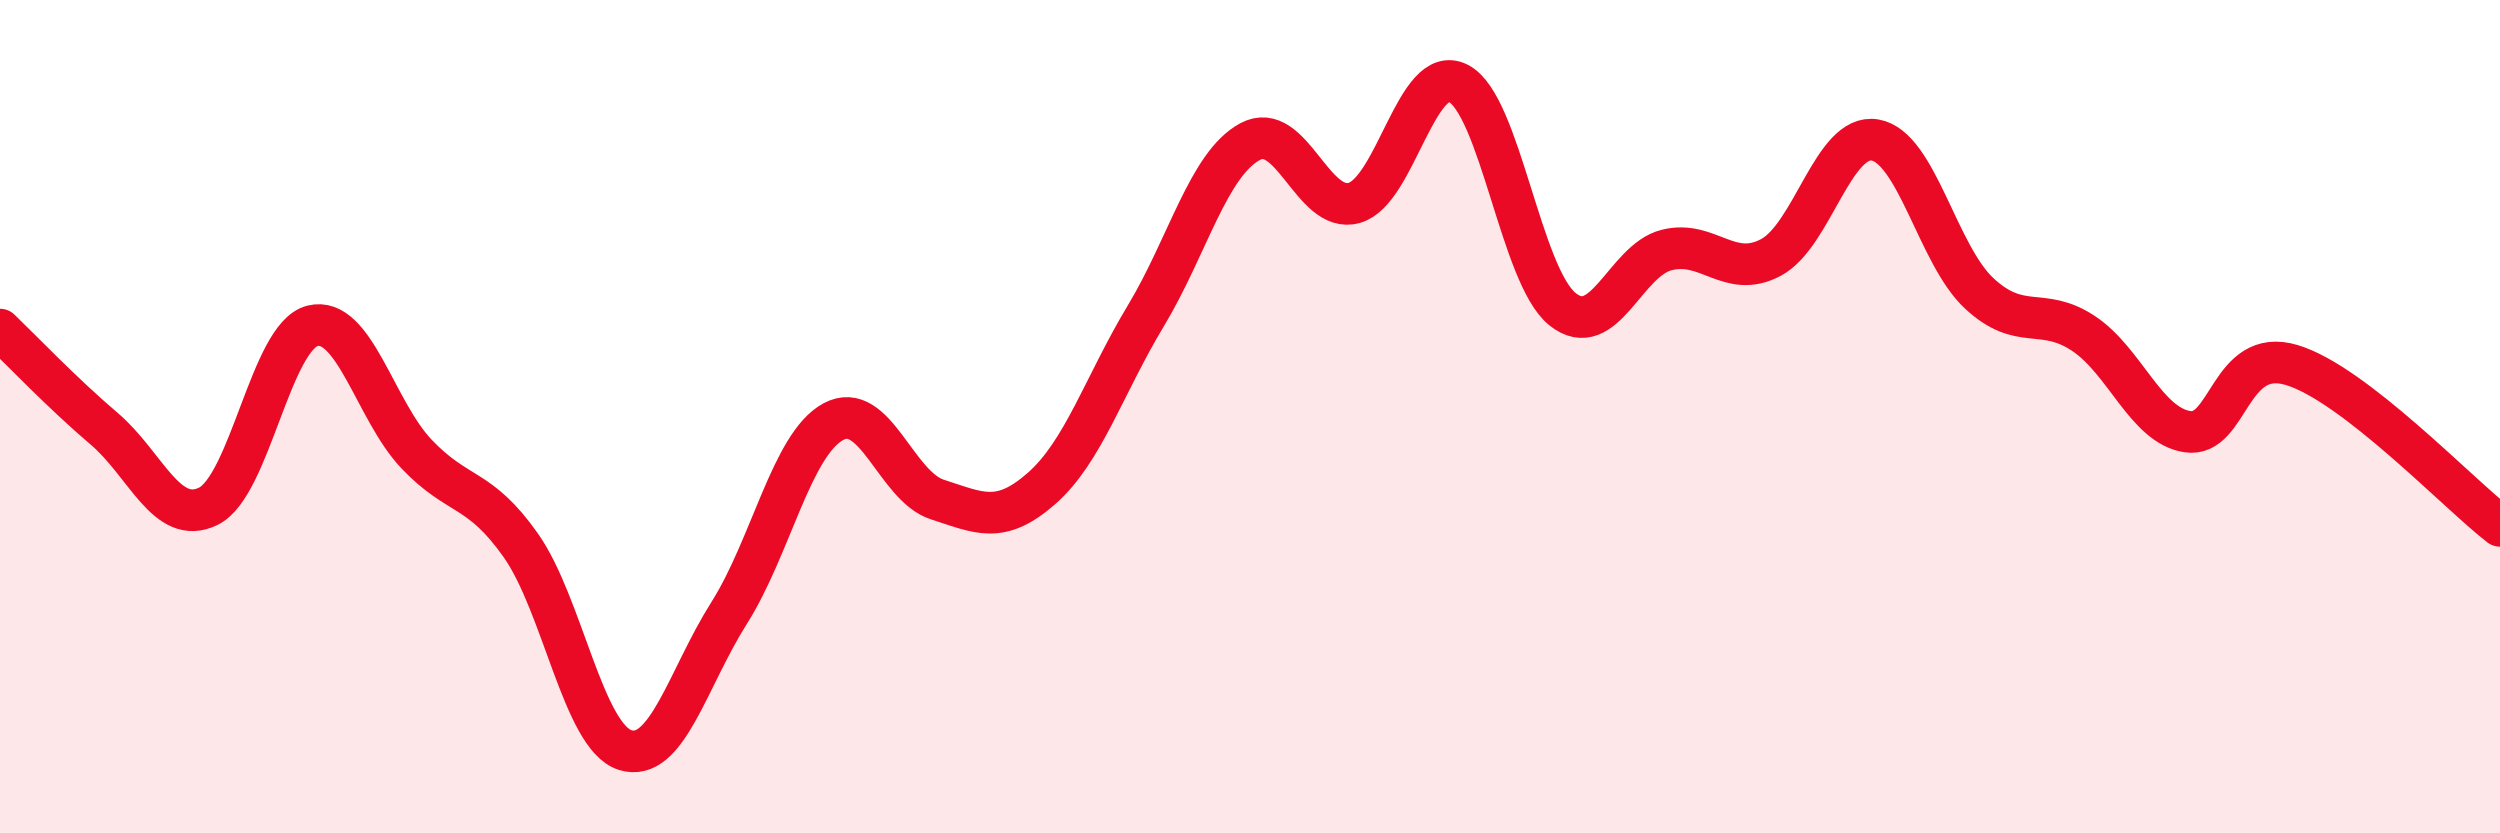
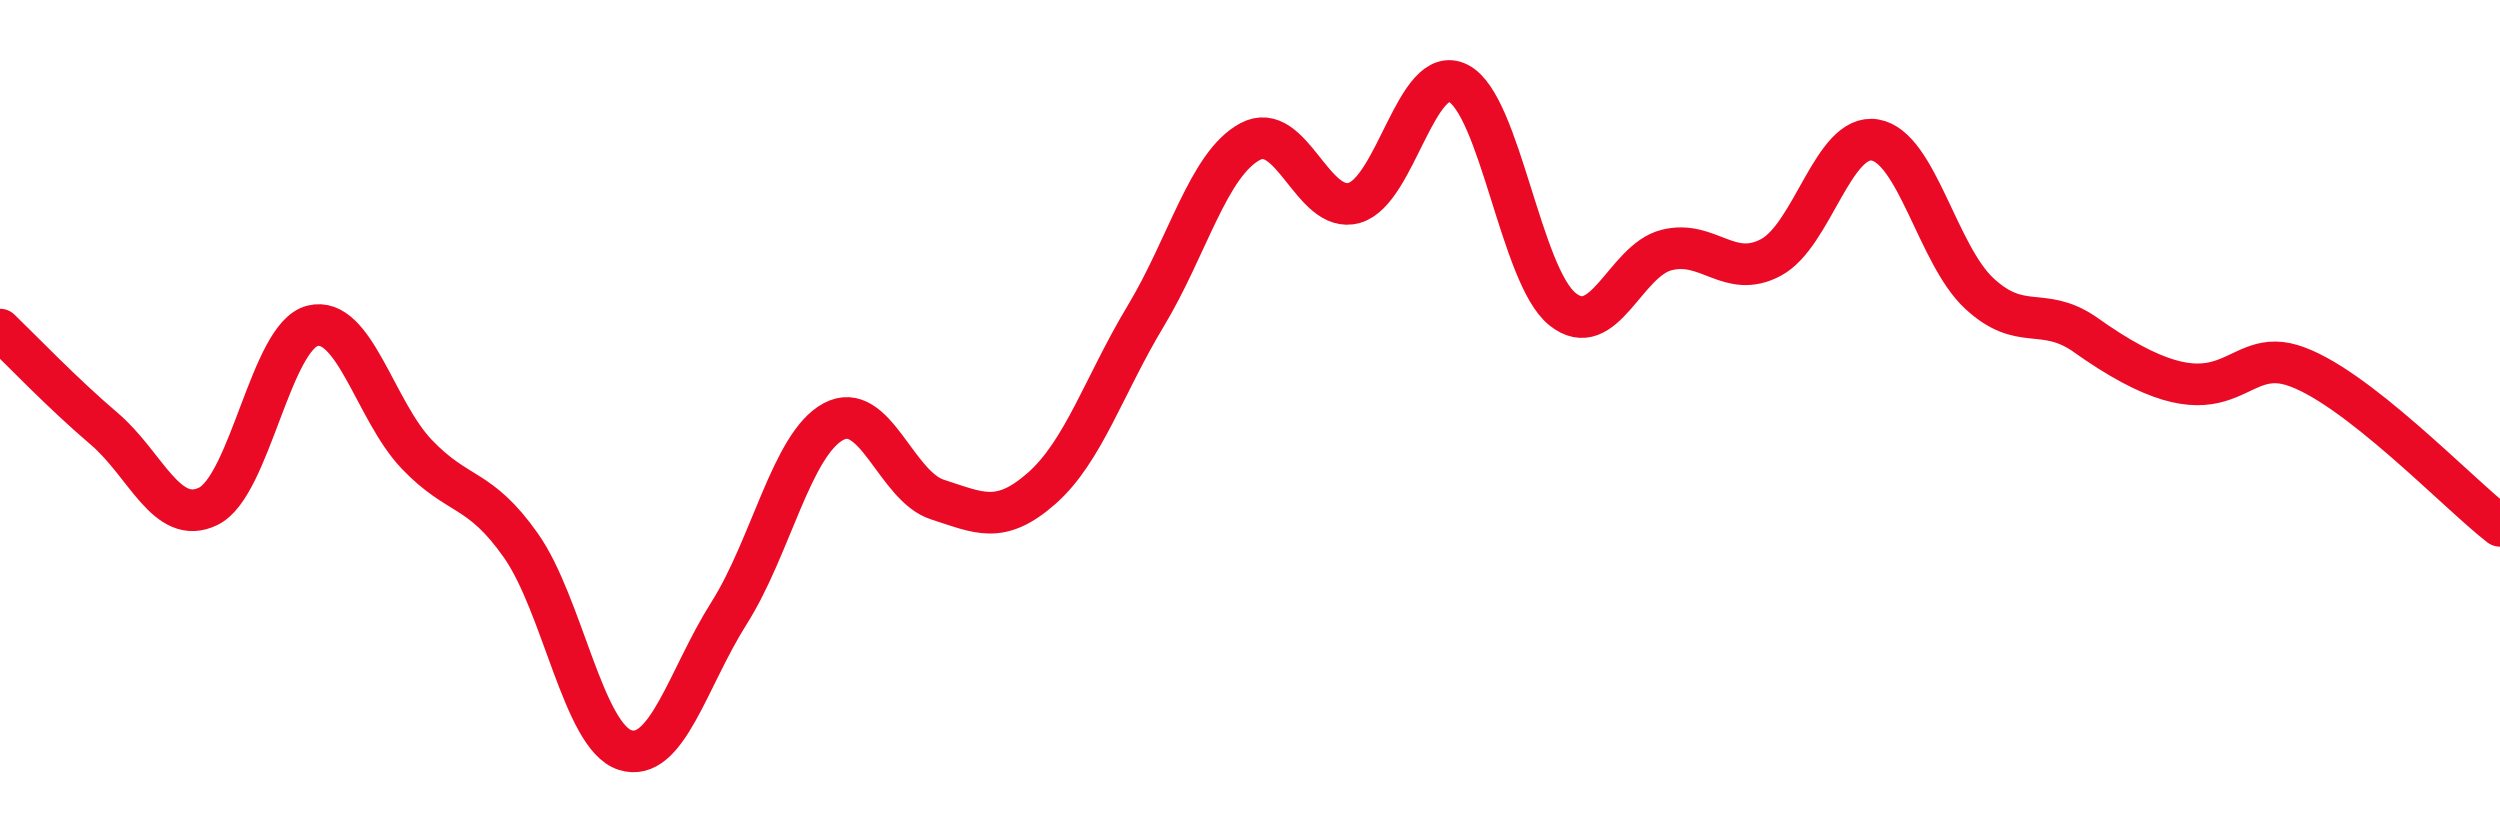
<svg xmlns="http://www.w3.org/2000/svg" width="60" height="20" viewBox="0 0 60 20">
-   <path d="M 0,7.91 C 0.5,8.39 1.5,9.44 2.5,10.29 C 3.5,11.14 4,12.64 5,12.15 C 6,11.66 6.5,8.07 7.5,7.82 C 8.5,7.57 9,9.85 10,10.9 C 11,11.95 11.5,11.67 12.5,13.09 C 13.5,14.51 14,17.68 15,18 C 16,18.32 16.5,16.29 17.5,14.71 C 18.5,13.13 19,10.66 20,10.12 C 21,9.58 21.5,11.67 22.5,11.99 C 23.5,12.31 24,12.6 25,11.72 C 26,10.84 26.5,9.24 27.5,7.58 C 28.5,5.92 29,3.94 30,3.4 C 31,2.86 31.5,5.15 32.5,4.87 C 33.5,4.59 34,1.49 35,2 C 36,2.51 36.5,6.62 37.5,7.42 C 38.5,8.22 39,6.25 40,6 C 41,5.75 41.5,6.71 42.5,6.18 C 43.5,5.65 44,3.19 45,3.36 C 46,3.53 46.5,6.11 47.5,7.04 C 48.5,7.97 49,7.34 50,8 C 51,8.66 51.5,10.21 52.5,10.36 C 53.5,10.51 53.5,8.31 55,8.76 C 56.5,9.21 59,11.85 60,12.62L60 20L0 20Z" fill="#EB0A25" opacity="0.1" stroke-linecap="round" stroke-linejoin="round" />
-   <path d="M 0,7.91 C 0.5,8.39 1.5,9.44 2.5,10.29 C 3.5,11.14 4,12.64 5,12.15 C 6,11.66 6.5,8.07 7.5,7.82 C 8.5,7.57 9,9.85 10,10.9 C 11,11.95 11.5,11.67 12.5,13.09 C 13.5,14.51 14,17.68 15,18 C 16,18.32 16.5,16.29 17.5,14.71 C 18.5,13.13 19,10.66 20,10.12 C 21,9.58 21.5,11.67 22.5,11.99 C 23.5,12.31 24,12.6 25,11.72 C 26,10.84 26.5,9.24 27.5,7.58 C 28.5,5.92 29,3.94 30,3.4 C 31,2.86 31.5,5.15 32.5,4.87 C 33.5,4.59 34,1.49 35,2 C 36,2.51 36.5,6.62 37.5,7.42 C 38.5,8.22 39,6.25 40,6 C 41,5.75 41.5,6.71 42.5,6.18 C 43.5,5.65 44,3.19 45,3.36 C 46,3.53 46.5,6.11 47.5,7.04 C 48.5,7.97 49,7.34 50,8 C 51,8.66 51.5,10.21 52.5,10.36 C 53.5,10.51 53.5,8.31 55,8.76 C 56.5,9.21 59,11.85 60,12.62" stroke="#EB0A25" stroke-width="1" fill="none" stroke-linecap="round" stroke-linejoin="round" />
+   <path d="M 0,7.91 C 0.5,8.39 1.5,9.44 2.5,10.29 C 3.5,11.14 4,12.64 5,12.15 C 6,11.66 6.5,8.07 7.5,7.82 C 8.5,7.57 9,9.85 10,10.9 C 11,11.95 11.5,11.67 12.5,13.09 C 13.5,14.51 14,17.68 15,18 C 16,18.32 16.5,16.29 17.5,14.71 C 18.5,13.13 19,10.66 20,10.12 C 21,9.58 21.5,11.67 22.5,11.99 C 23.5,12.31 24,12.6 25,11.72 C 26,10.84 26.5,9.24 27.5,7.58 C 28.5,5.92 29,3.94 30,3.4 C 31,2.86 31.5,5.15 32.5,4.87 C 33.5,4.59 34,1.49 35,2 C 36,2.51 36.5,6.62 37.5,7.42 C 38.5,8.22 39,6.25 40,6 C 41,5.75 41.5,6.71 42.5,6.18 C 43.5,5.65 44,3.19 45,3.36 C 46,3.53 46.5,6.11 47.5,7.04 C 48.5,7.97 49,7.34 50,8 C 53.5,10.51 53.5,8.31 55,8.76 C 56.5,9.21 59,11.85 60,12.62" stroke="#EB0A25" stroke-width="1" fill="none" stroke-linecap="round" stroke-linejoin="round" />
</svg>